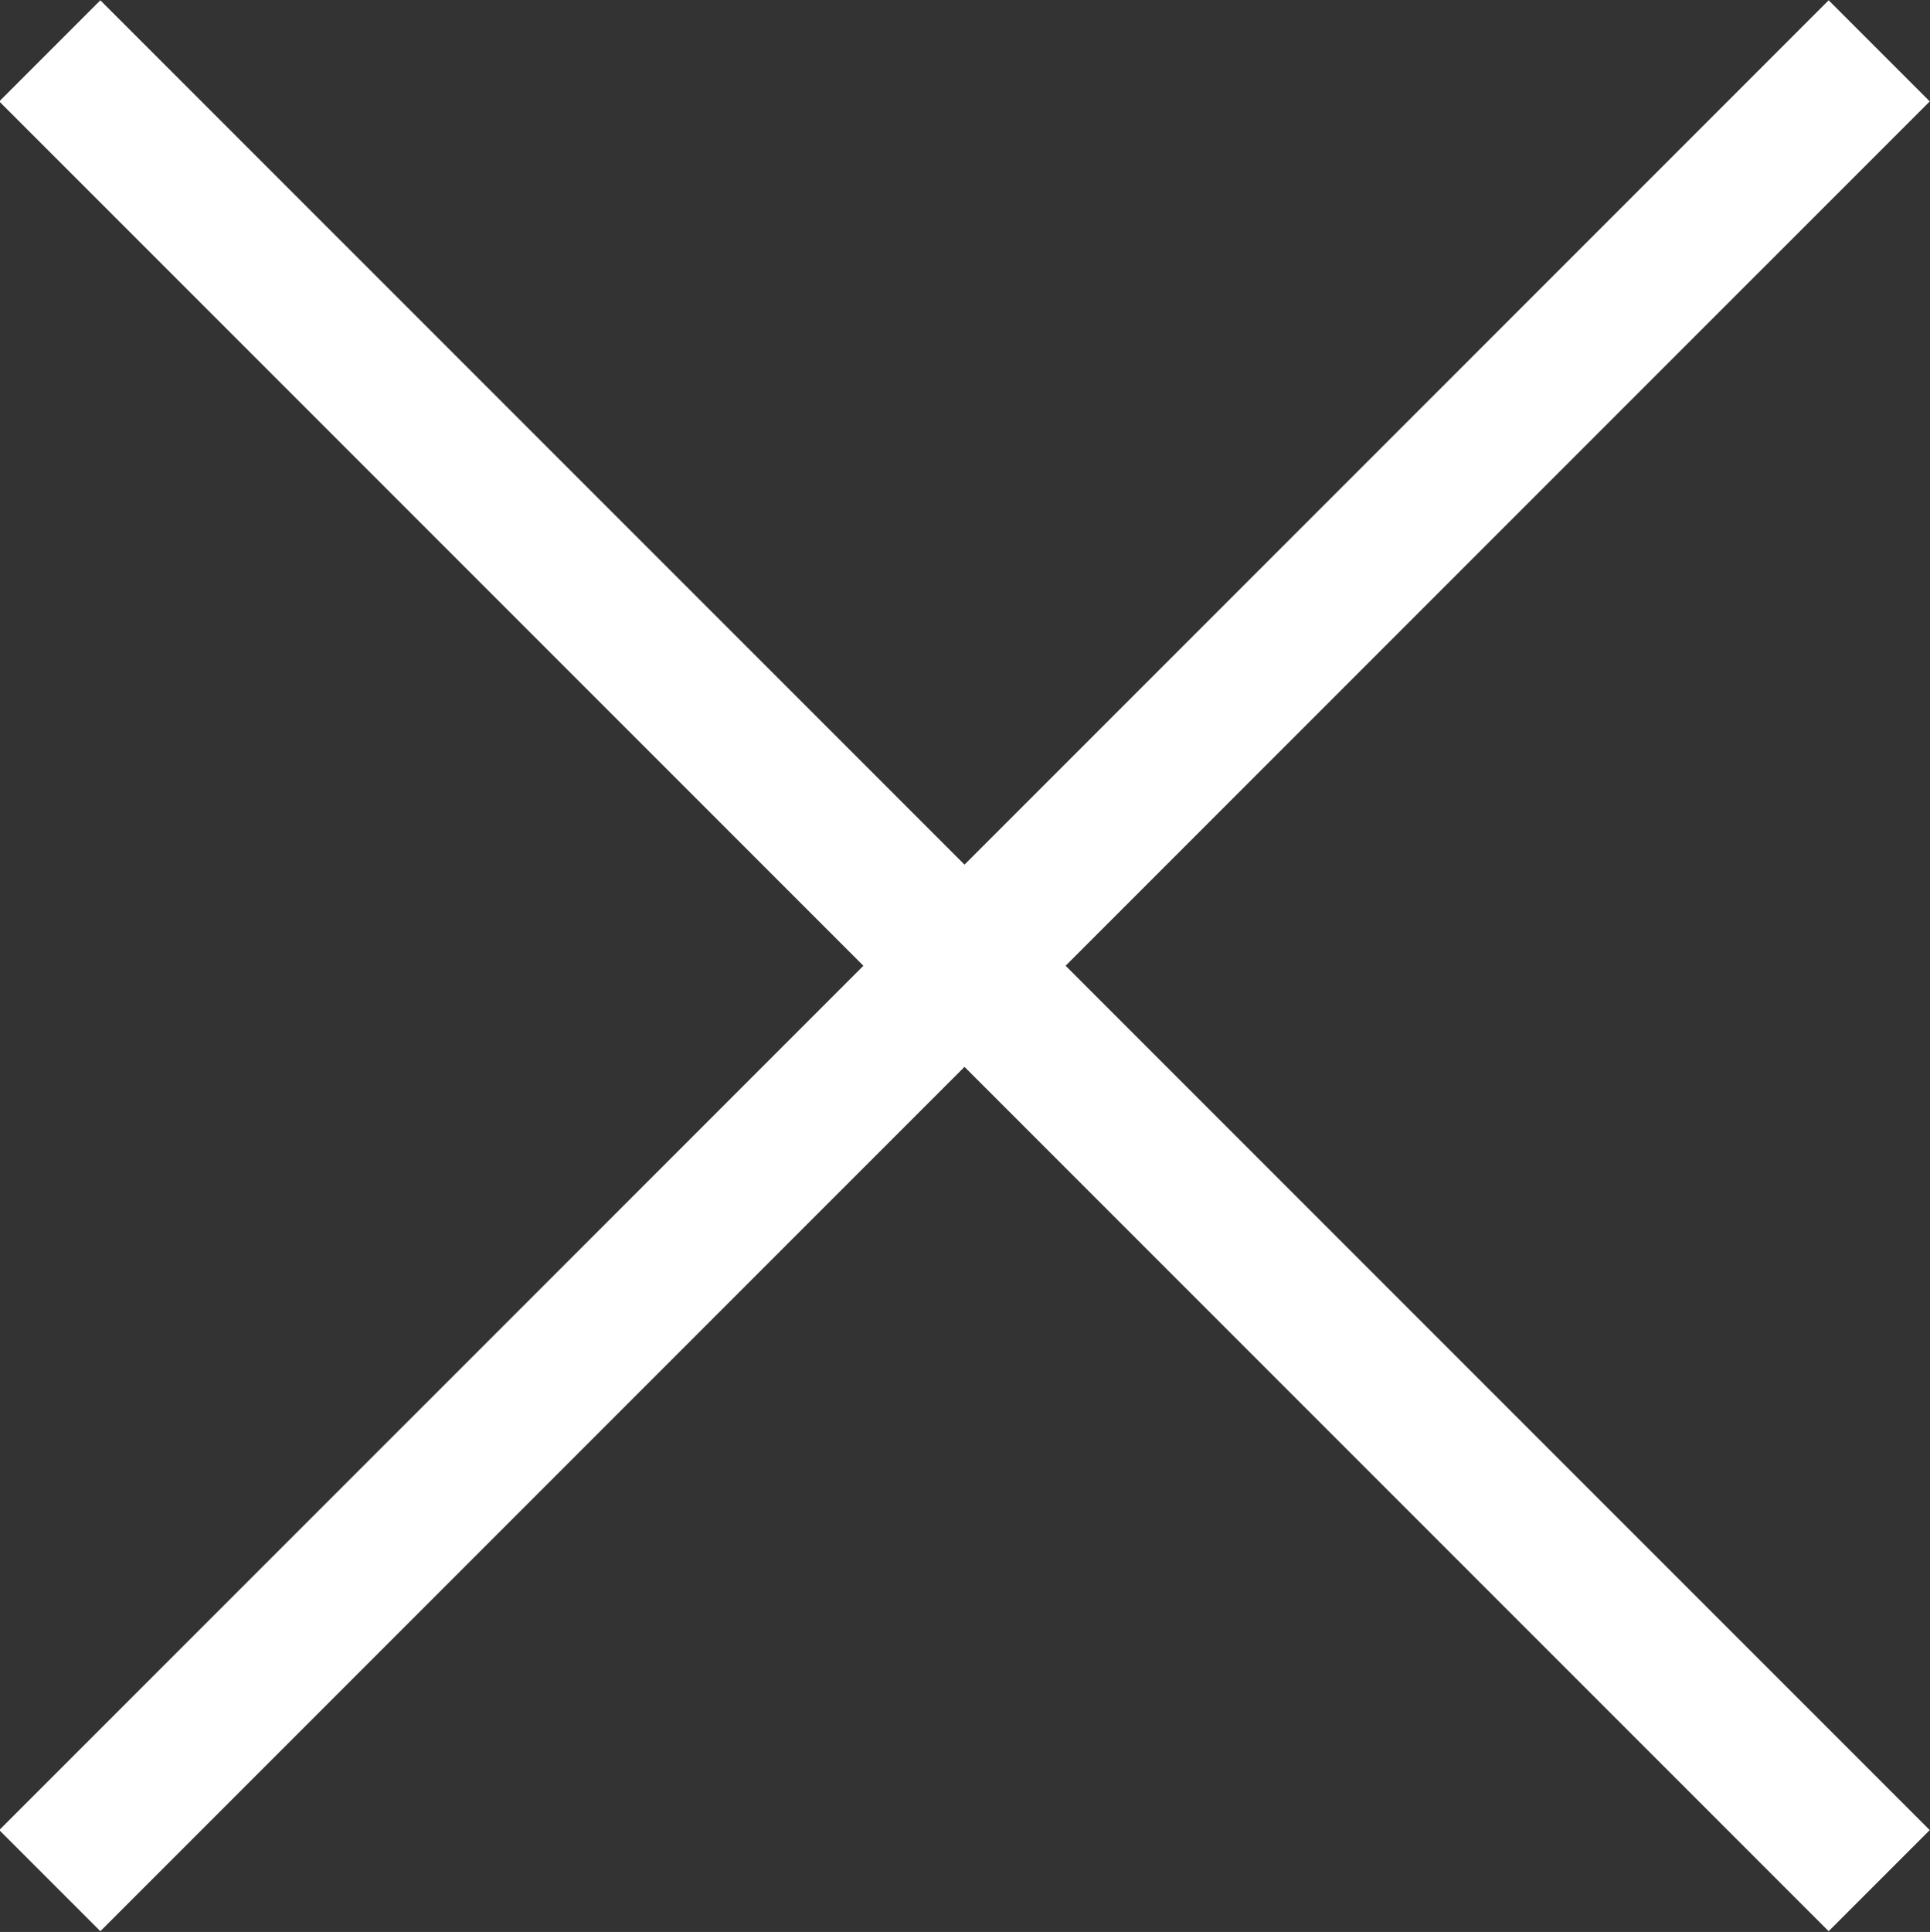
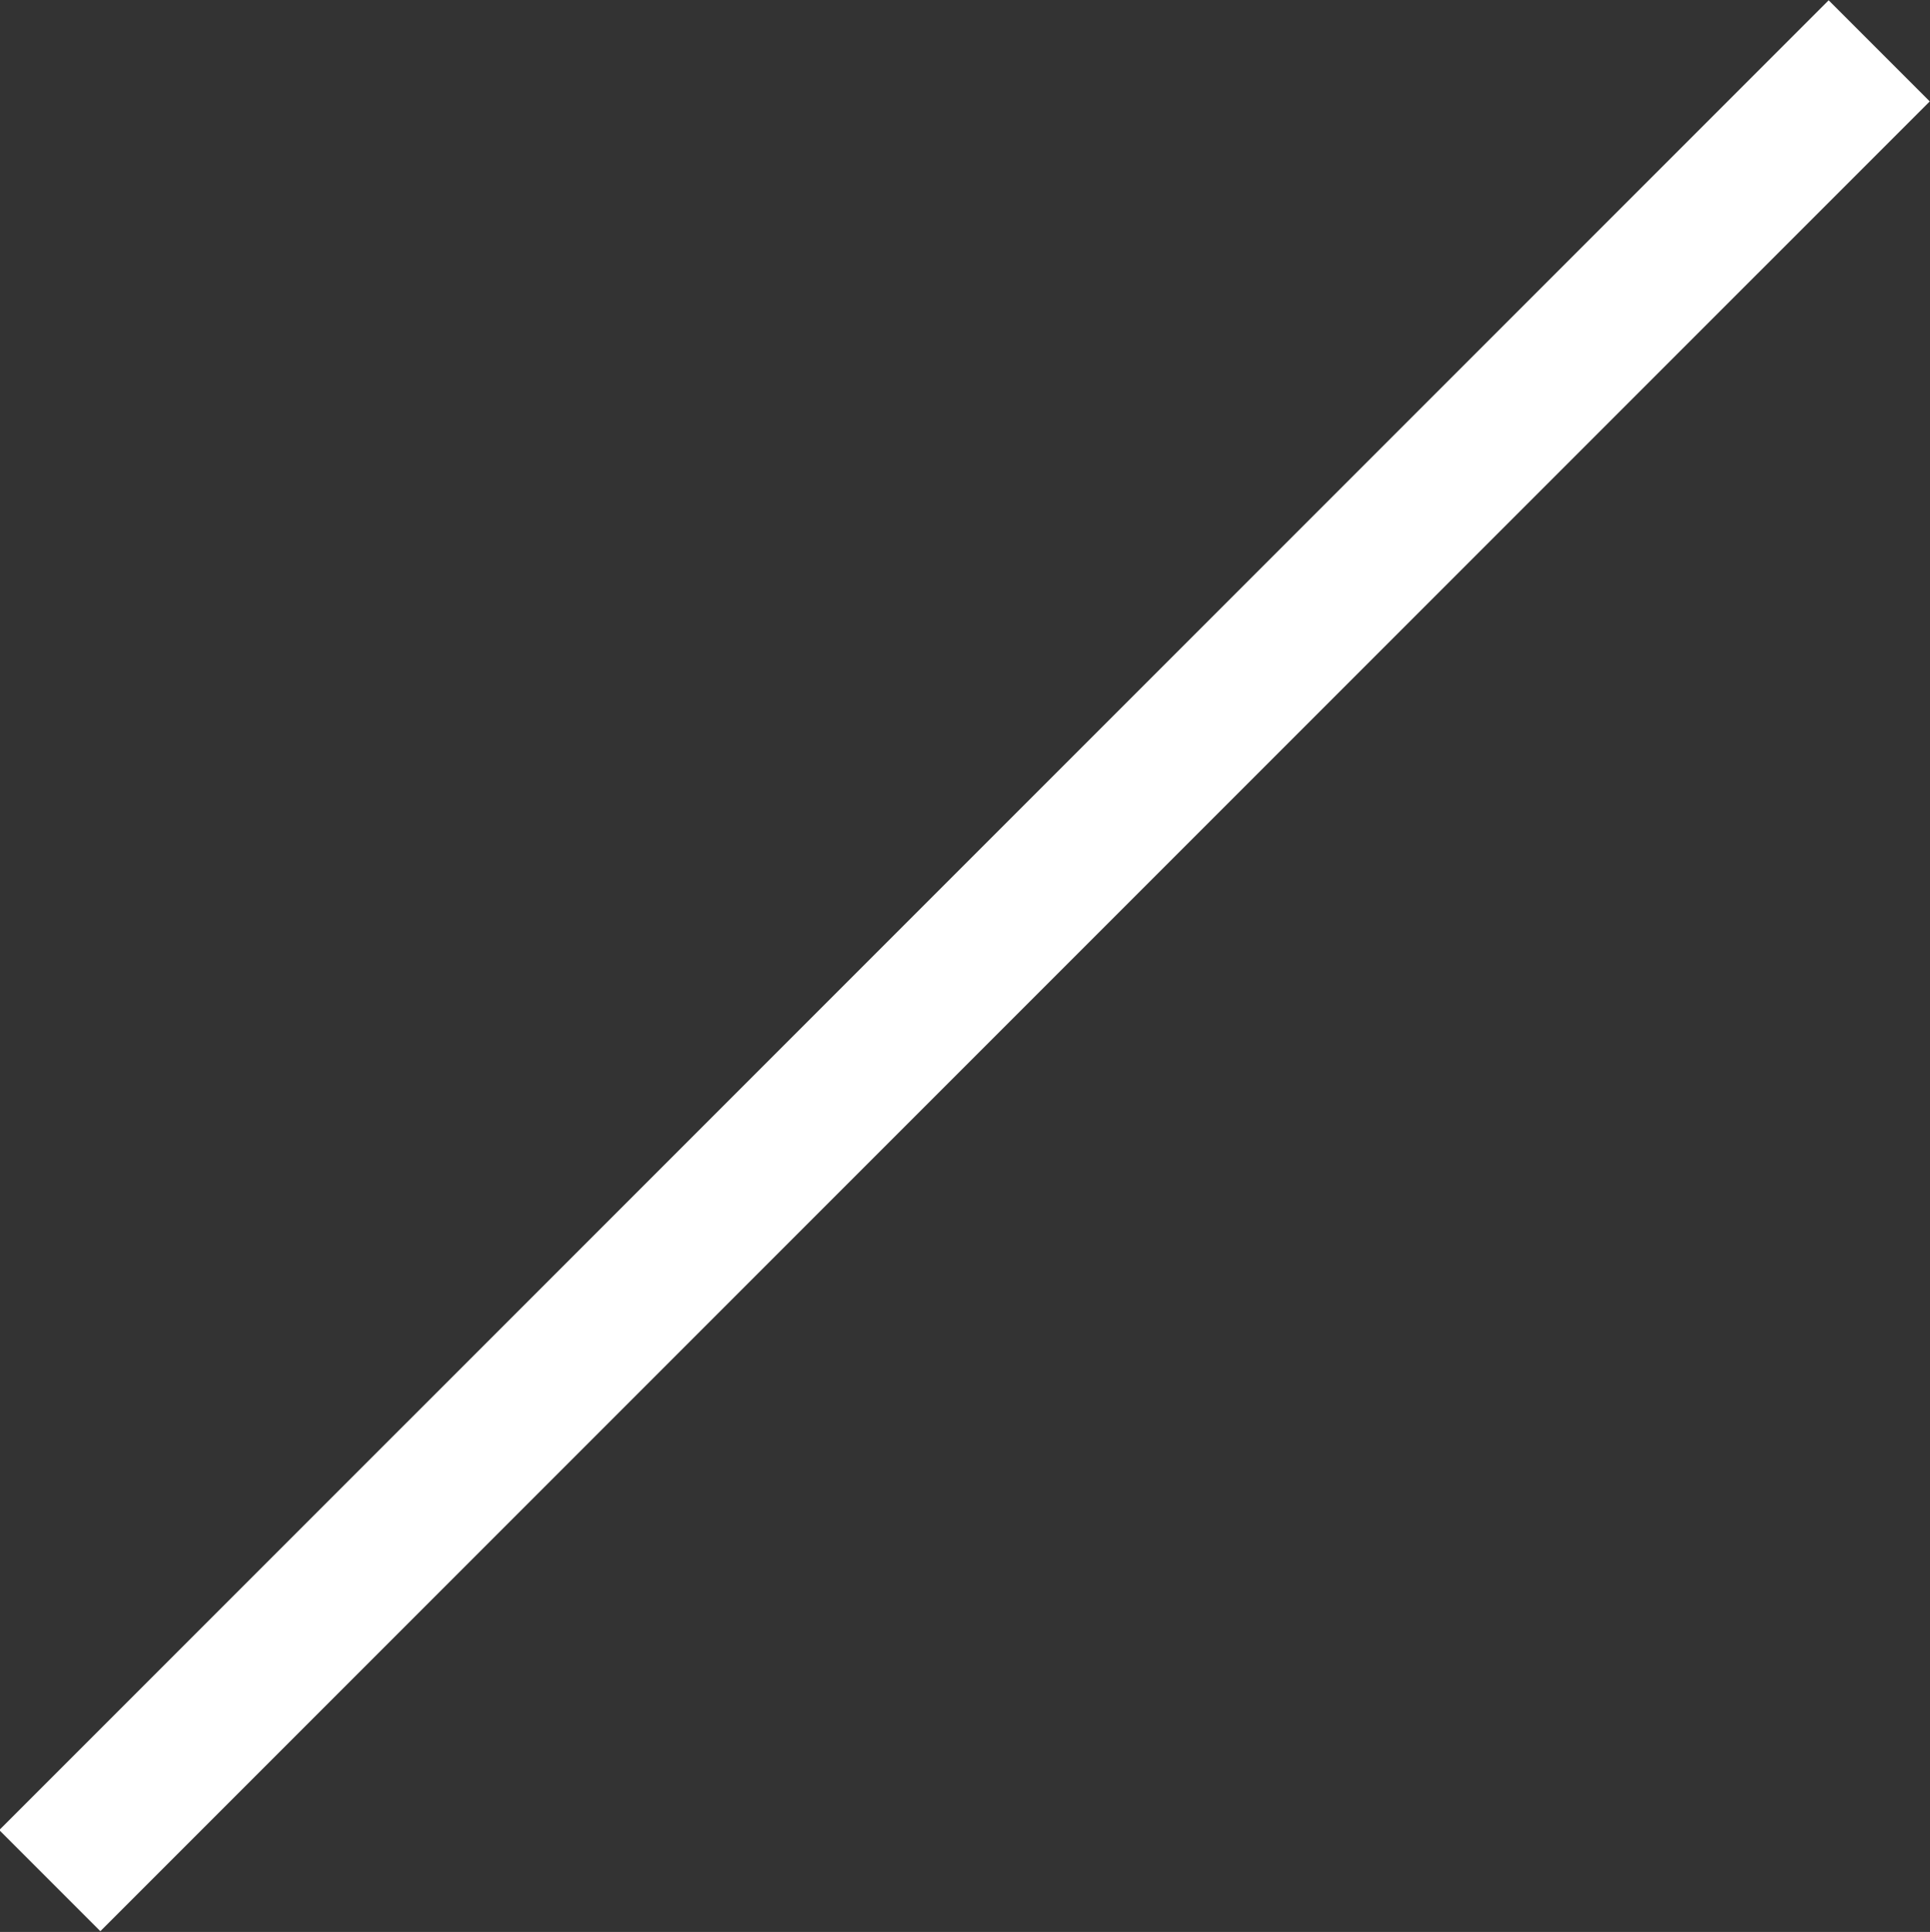
<svg xmlns="http://www.w3.org/2000/svg" width="40.5" height="40.531" viewBox="0 0 40.5 40.531">
  <rect x="0" y="0" width="40.5" height="40.531" fill="#333333" stroke="none" />
  <defs>
    <style>
      .cls-1 {
        fill: #fff;
        stroke: #fff;
        stroke-width: 3px;
        fill-rule: evenodd;
      }
    </style>
  </defs>
-   <path id="xmark.svg" class="cls-1" d="M88.264,62.736l38.389-38.388m-38.389,0,38.389,38.388" transform="translate(-87.219 -23.281)" />
+   <path id="xmark.svg" class="cls-1" d="M88.264,62.736l38.389-38.388" transform="translate(-87.219 -23.281)" />
</svg>